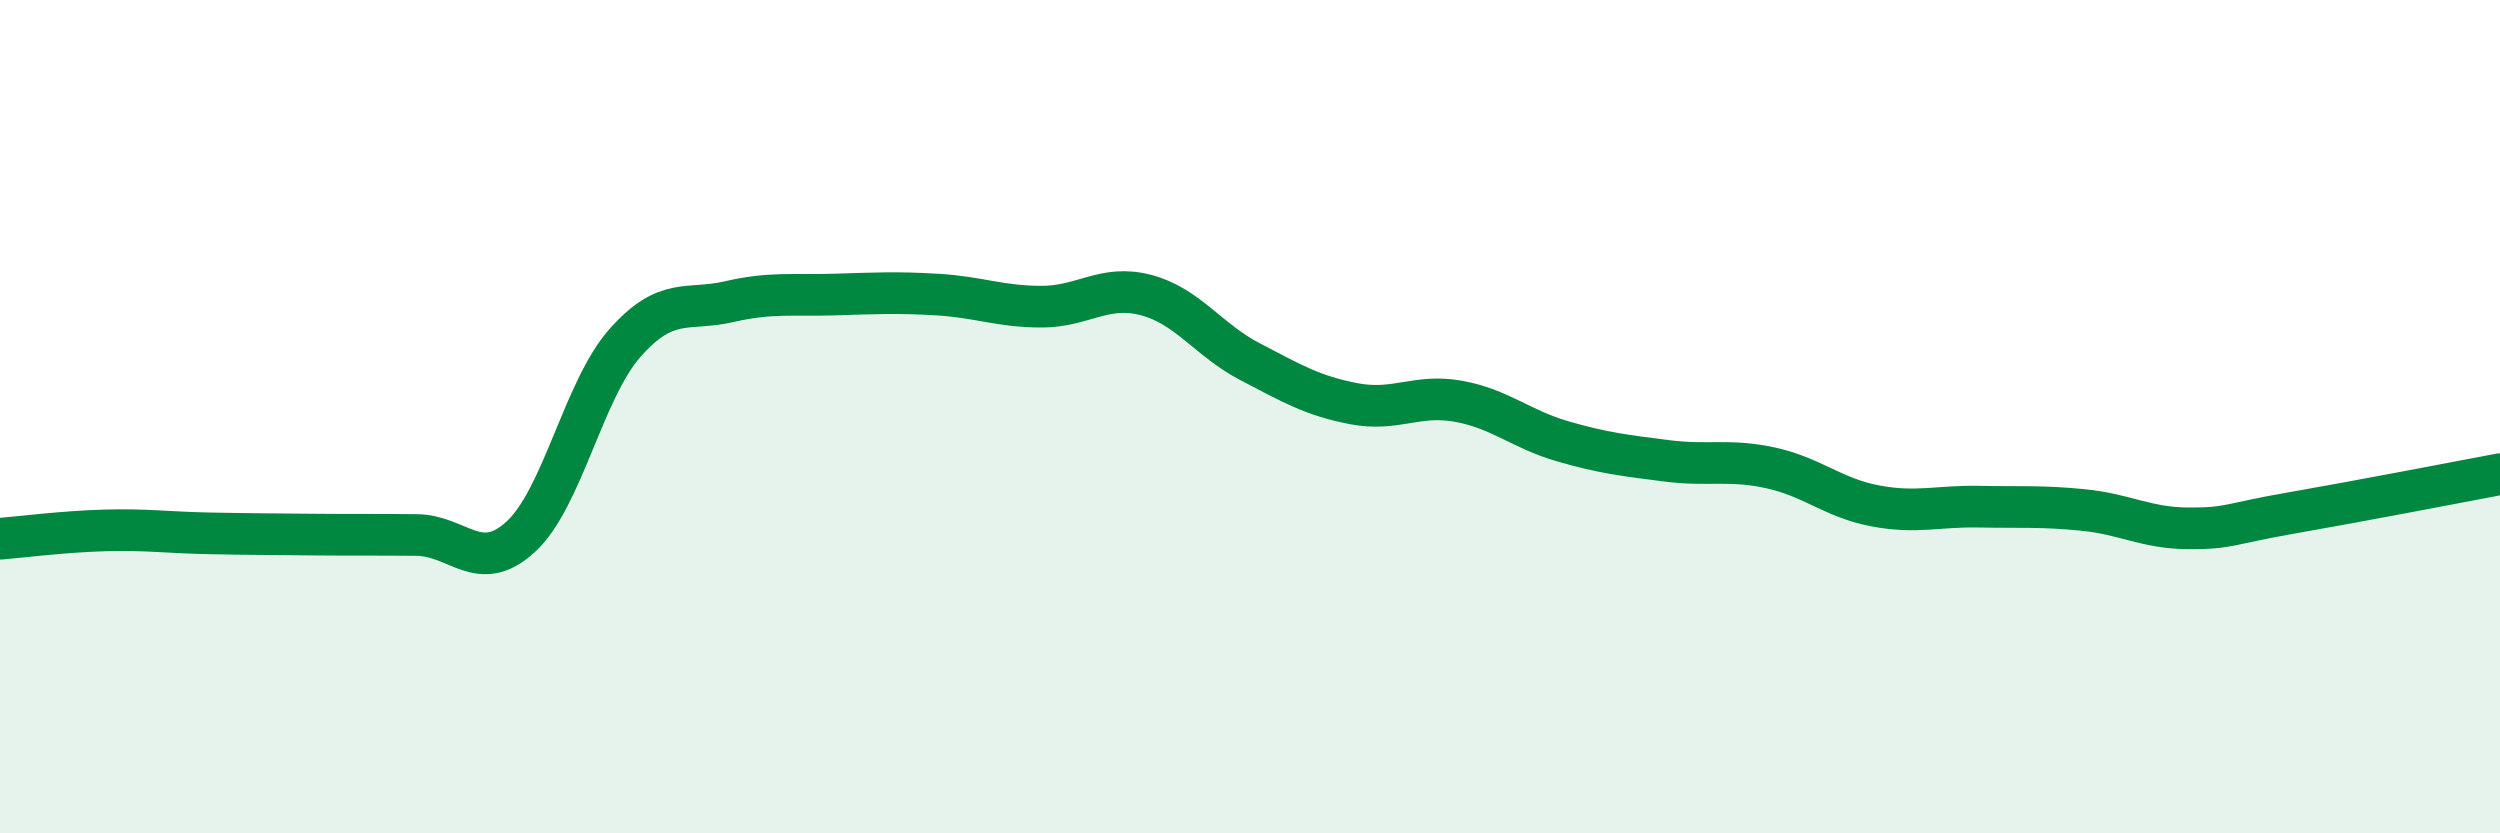
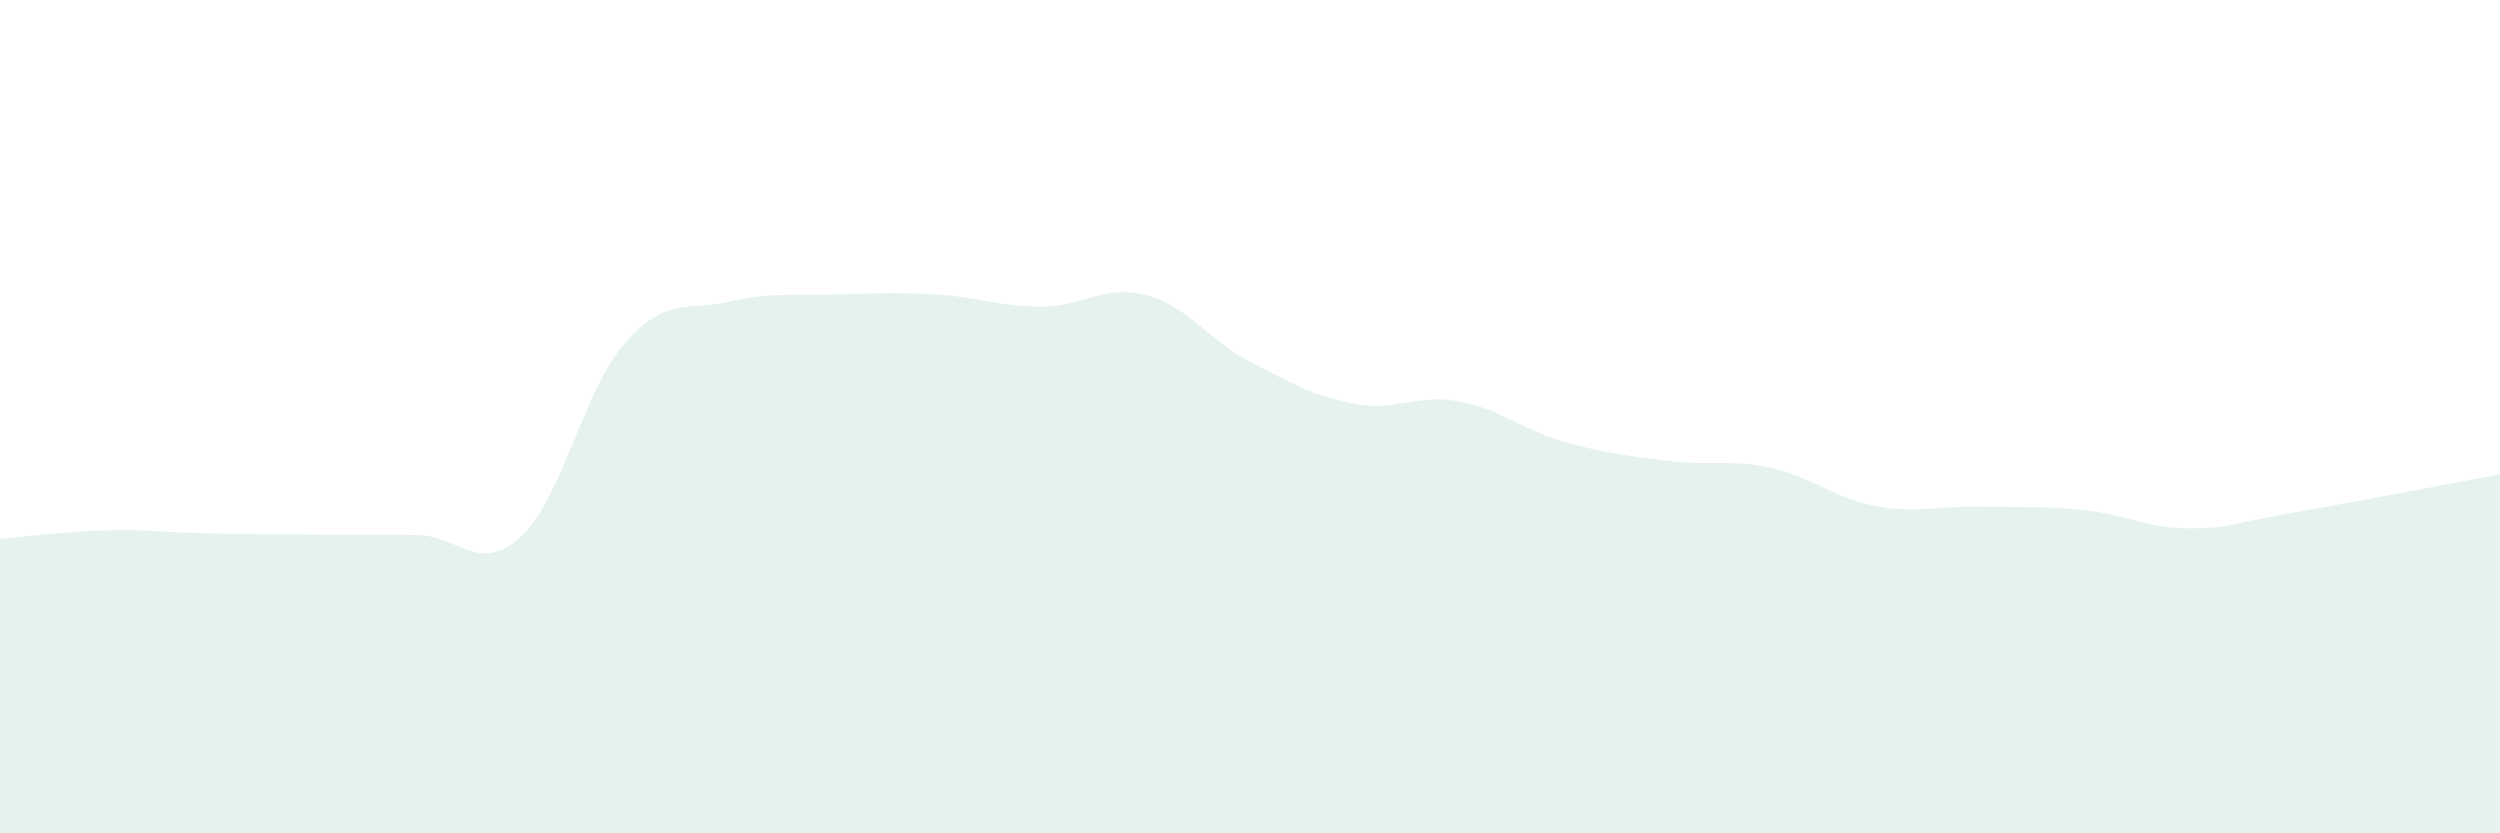
<svg xmlns="http://www.w3.org/2000/svg" width="60" height="20" viewBox="0 0 60 20">
  <path d="M 0,12.93 C 0.5,12.89 1.5,12.76 2.5,12.73 C 3.5,12.7 4,12.78 5,12.8 C 6,12.82 6.5,12.82 7.5,12.83 C 8.5,12.84 9,12.83 10,12.84 C 11,12.85 11.5,13.8 12.5,12.88 C 13.5,11.96 14,9.36 15,8.23 C 16,7.1 16.5,7.47 17.5,7.24 C 18.5,7.01 19,7.1 20,7.07 C 21,7.04 21.5,7.01 22.5,7.07 C 23.5,7.13 24,7.36 25,7.36 C 26,7.36 26.5,6.82 27.5,7.08 C 28.5,7.34 29,8.16 30,8.68 C 31,9.2 31.5,9.5 32.5,9.69 C 33.5,9.88 34,9.45 35,9.63 C 36,9.81 36.5,10.3 37.5,10.59 C 38.5,10.88 39,10.93 40,11.06 C 41,11.19 41.5,11.01 42.5,11.23 C 43.5,11.45 44,11.95 45,12.14 C 46,12.33 46.5,12.14 47.5,12.16 C 48.5,12.18 49,12.14 50,12.24 C 51,12.34 51.5,12.67 52.5,12.68 C 53.5,12.69 53.5,12.57 55,12.31 C 56.5,12.05 59,11.57 60,11.38L60 20L0 20Z" fill="#008740" opacity="0.1" stroke-linecap="round" stroke-linejoin="round" />
-   <path d="M 0,12.93 C 0.5,12.89 1.5,12.76 2.5,12.73 C 3.5,12.7 4,12.78 5,12.8 C 6,12.82 6.5,12.82 7.5,12.83 C 8.5,12.84 9,12.83 10,12.84 C 11,12.85 11.5,13.8 12.5,12.88 C 13.5,11.96 14,9.36 15,8.23 C 16,7.1 16.5,7.47 17.5,7.24 C 18.5,7.01 19,7.1 20,7.07 C 21,7.04 21.5,7.01 22.5,7.07 C 23.5,7.13 24,7.36 25,7.36 C 26,7.36 26.5,6.82 27.5,7.08 C 28.5,7.34 29,8.16 30,8.68 C 31,9.2 31.5,9.5 32.5,9.69 C 33.5,9.88 34,9.45 35,9.63 C 36,9.81 36.5,10.3 37.5,10.59 C 38.5,10.88 39,10.93 40,11.06 C 41,11.19 41.5,11.01 42.5,11.23 C 43.5,11.45 44,11.95 45,12.14 C 46,12.33 46.5,12.14 47.5,12.16 C 48.5,12.18 49,12.14 50,12.24 C 51,12.34 51.5,12.67 52.5,12.68 C 53.5,12.69 53.5,12.57 55,12.31 C 56.5,12.05 59,11.57 60,11.38" stroke="#008740" stroke-width="1" fill="none" stroke-linecap="round" stroke-linejoin="round" />
</svg>